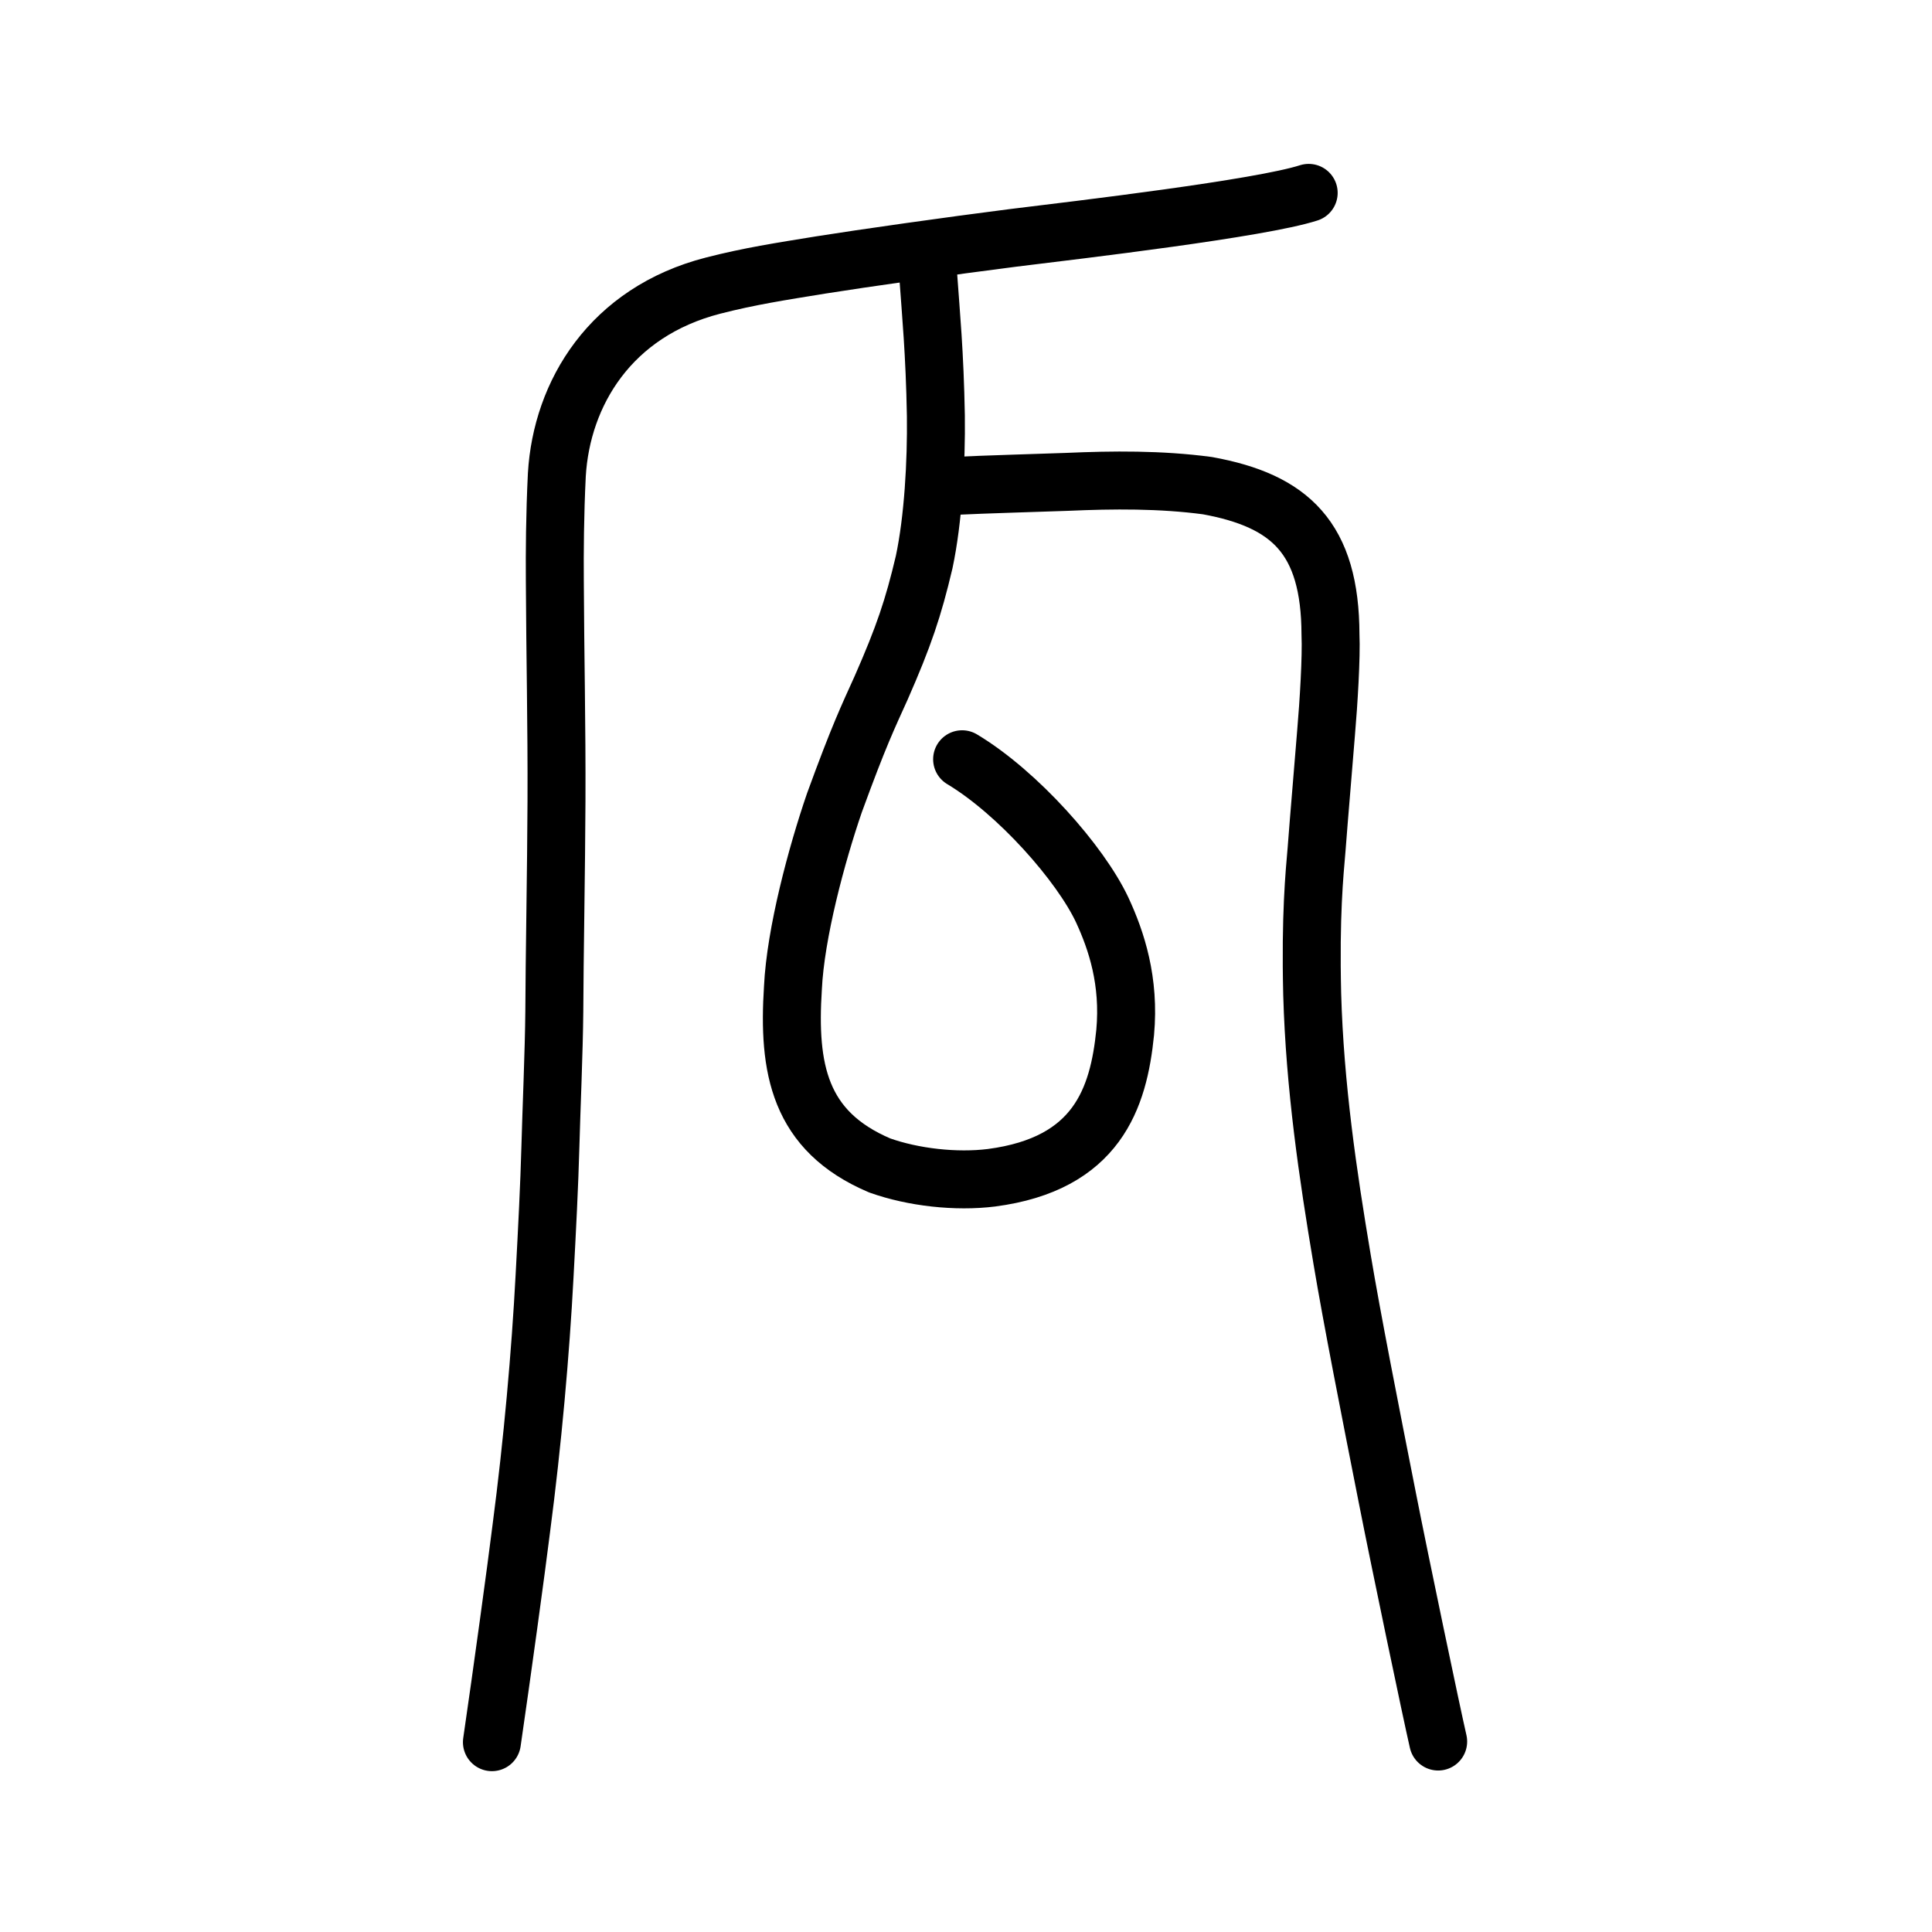
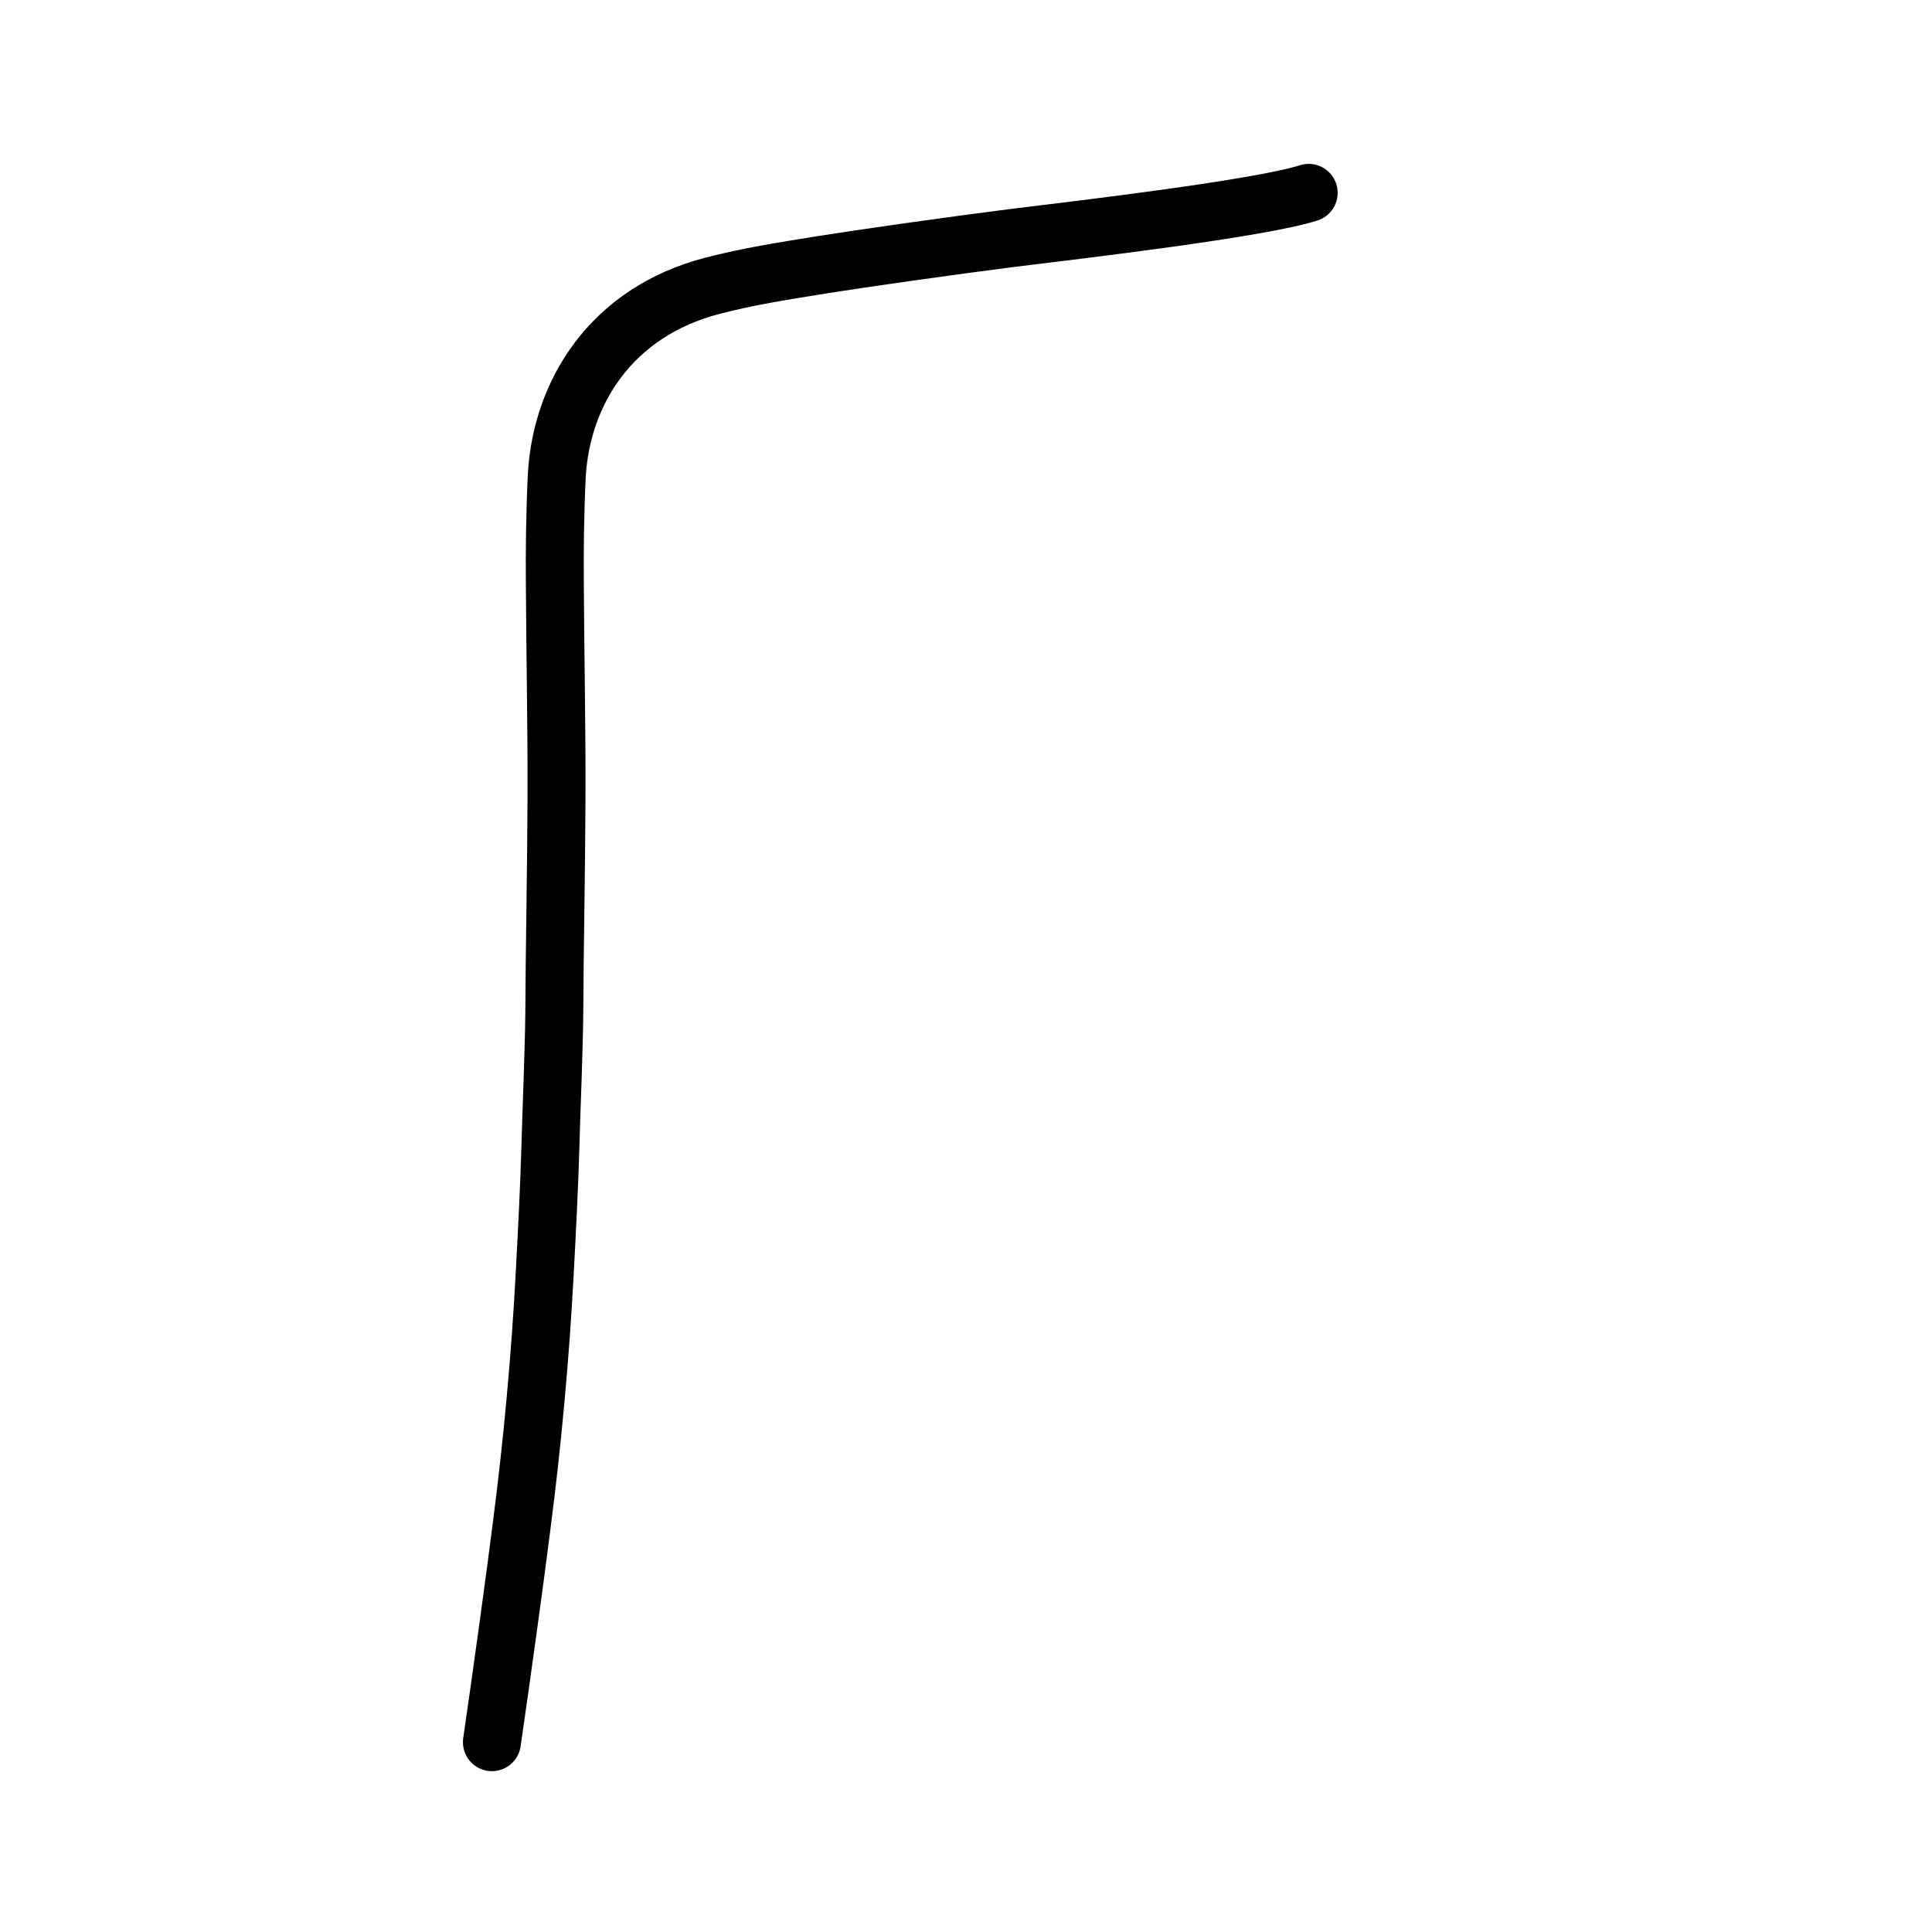
<svg xmlns="http://www.w3.org/2000/svg" xmlns:ns1="http://www.inkscape.org/namespaces/inkscape" xmlns:ns2="http://sodipodi.sourceforge.net/DTD/sodipodi-0.dtd" width="200px" height="200px" viewBox="0 0 200 200" version="1.1" id="SVGRoot" ns1:version="0.92.3 (2405546, 2018-03-11)" ns2:docname="74dcss.svg">
  <ns2:namedview id="base" pagecolor="#ffffff" bordercolor="#666666" borderopacity="1.0" ns1:pageopacity="0.0" ns1:pageshadow="2" ns1:zoom="4" ns1:cx="130.16765" ns1:cy="125.11735" ns1:document-units="px" ns1:current-layer="layer1" showgrid="true" ns1:window-width="1063" ns1:window-height="859" ns1:window-x="599" ns1:window-y="168" ns1:window-maximized="0" showguides="false" ns1:snap-global="false">
    <ns1:grid type="xygrid" id="grid6085" />
  </ns2:namedview>
  <defs id="defs5523" />
  <g id="layer1" ns1:groupmode="layer" ns1:label="レイヤー 1">
    <path style="opacity:1;vector-effect:none;fill:none;fill-opacity:1;stroke:#000000;stroke-width:6;stroke-linecap:round;stroke-linejoin:round;stroke-miterlimit:4;stroke-dasharray:none;stroke-dashoffset:0;stroke-opacity:1" d="m 135.474,19.966 c -5.04,1.62 -23.625,3.804 -30.647,4.665 -6.424,0.816 -15.583,2.115 -19.84,2.795 -4.224,0.687 -7.39,1.17 -11.169,2.141 -10.624,2.728 -15.677,11.157 -16.174,19.573 -0.206,4.164 -0.229,8.051 -0.208,10.977 0.035,7.738 0.204,14.943 0.171,22.856 -0.024,6.794 -0.208,16.515 -0.225,21.745 -0.033,4.004 -0.317,10.583 -0.403,13.923 -0.113,4.113 -0.34,8.536 -0.604,13.434 -0.417,7.955 -1.244,17.266 -2.408,26.141 -0.526,4.237 -2.001,15.001 -3.043,22.134" id="path6087-1-5" ns1:connector-curvature="0" ns2:nodetypes="cccccccccccc" />
-     <path style="opacity:1;vector-effect:none;fill:none;fill-opacity:1;stroke:#000000;stroke-width:6;stroke-linecap:round;stroke-linejoin:round;stroke-miterlimit:4;stroke-dasharray:none;stroke-dashoffset:0;stroke-opacity:1" d="m 96.102,28.695 c 0.259,3.686 0.664,7.838 0.779,14.347 0.061,4.806 -0.274,10.733 -1.211,15.144 -1.12,4.746 -2.105,7.678 -4.452,13.016 -1.39,3.083 -2.276,4.884 -4.837,11.899 -1.85,5.379 -4.029,13.506 -4.297,19.153 -0.535,8.332 0.607,14.833 8.979,18.391 3.474,1.237 7.92,1.734 11.579,1.275 10.925,-1.434 13.153,-8.23 13.835,-15.043 0.484,-5.308 -0.894,-9.483 -2.382,-12.69 -2.258,-4.798 -8.717,-12.122 -14.498,-15.589" id="path832" ns1:connector-curvature="0" ns2:nodetypes="ccccccccccc" />
-     <path style="opacity:1;vector-effect:none;fill:none;fill-opacity:1;stroke:#000000;stroke-width:6;stroke-linecap:round;stroke-linejoin:round;stroke-miterlimit:4;stroke-dasharray:none;stroke-dashoffset:0;stroke-opacity:1" d="m 148.879,180.283 c -0.694,-3.013 -3.954,-18.58 -5.237,-25.101 -1.798,-9.102 -3.692,-18.718 -4.705,-24.791 -1.491,-8.861 -2.826,-17.961 -3.099,-27.451 -0.196,-8.223 0.233,-12.425 0.457,-15.052 0.27,-3.581 0.698,-8.467 0.974,-11.97 0.275,-3.175 0.566,-7.947 0.462,-10.223 -0.024,-10.019 -4.182,-13.86 -12.734,-15.42 -4.848,-0.649 -9.8,-0.603 -14.523,-0.393 -2.901,0.105 -8.469,0.261 -11.653,0.415" id="path937" ns1:connector-curvature="0" ns2:nodetypes="cccccccccc" />
  </g>
</svg>